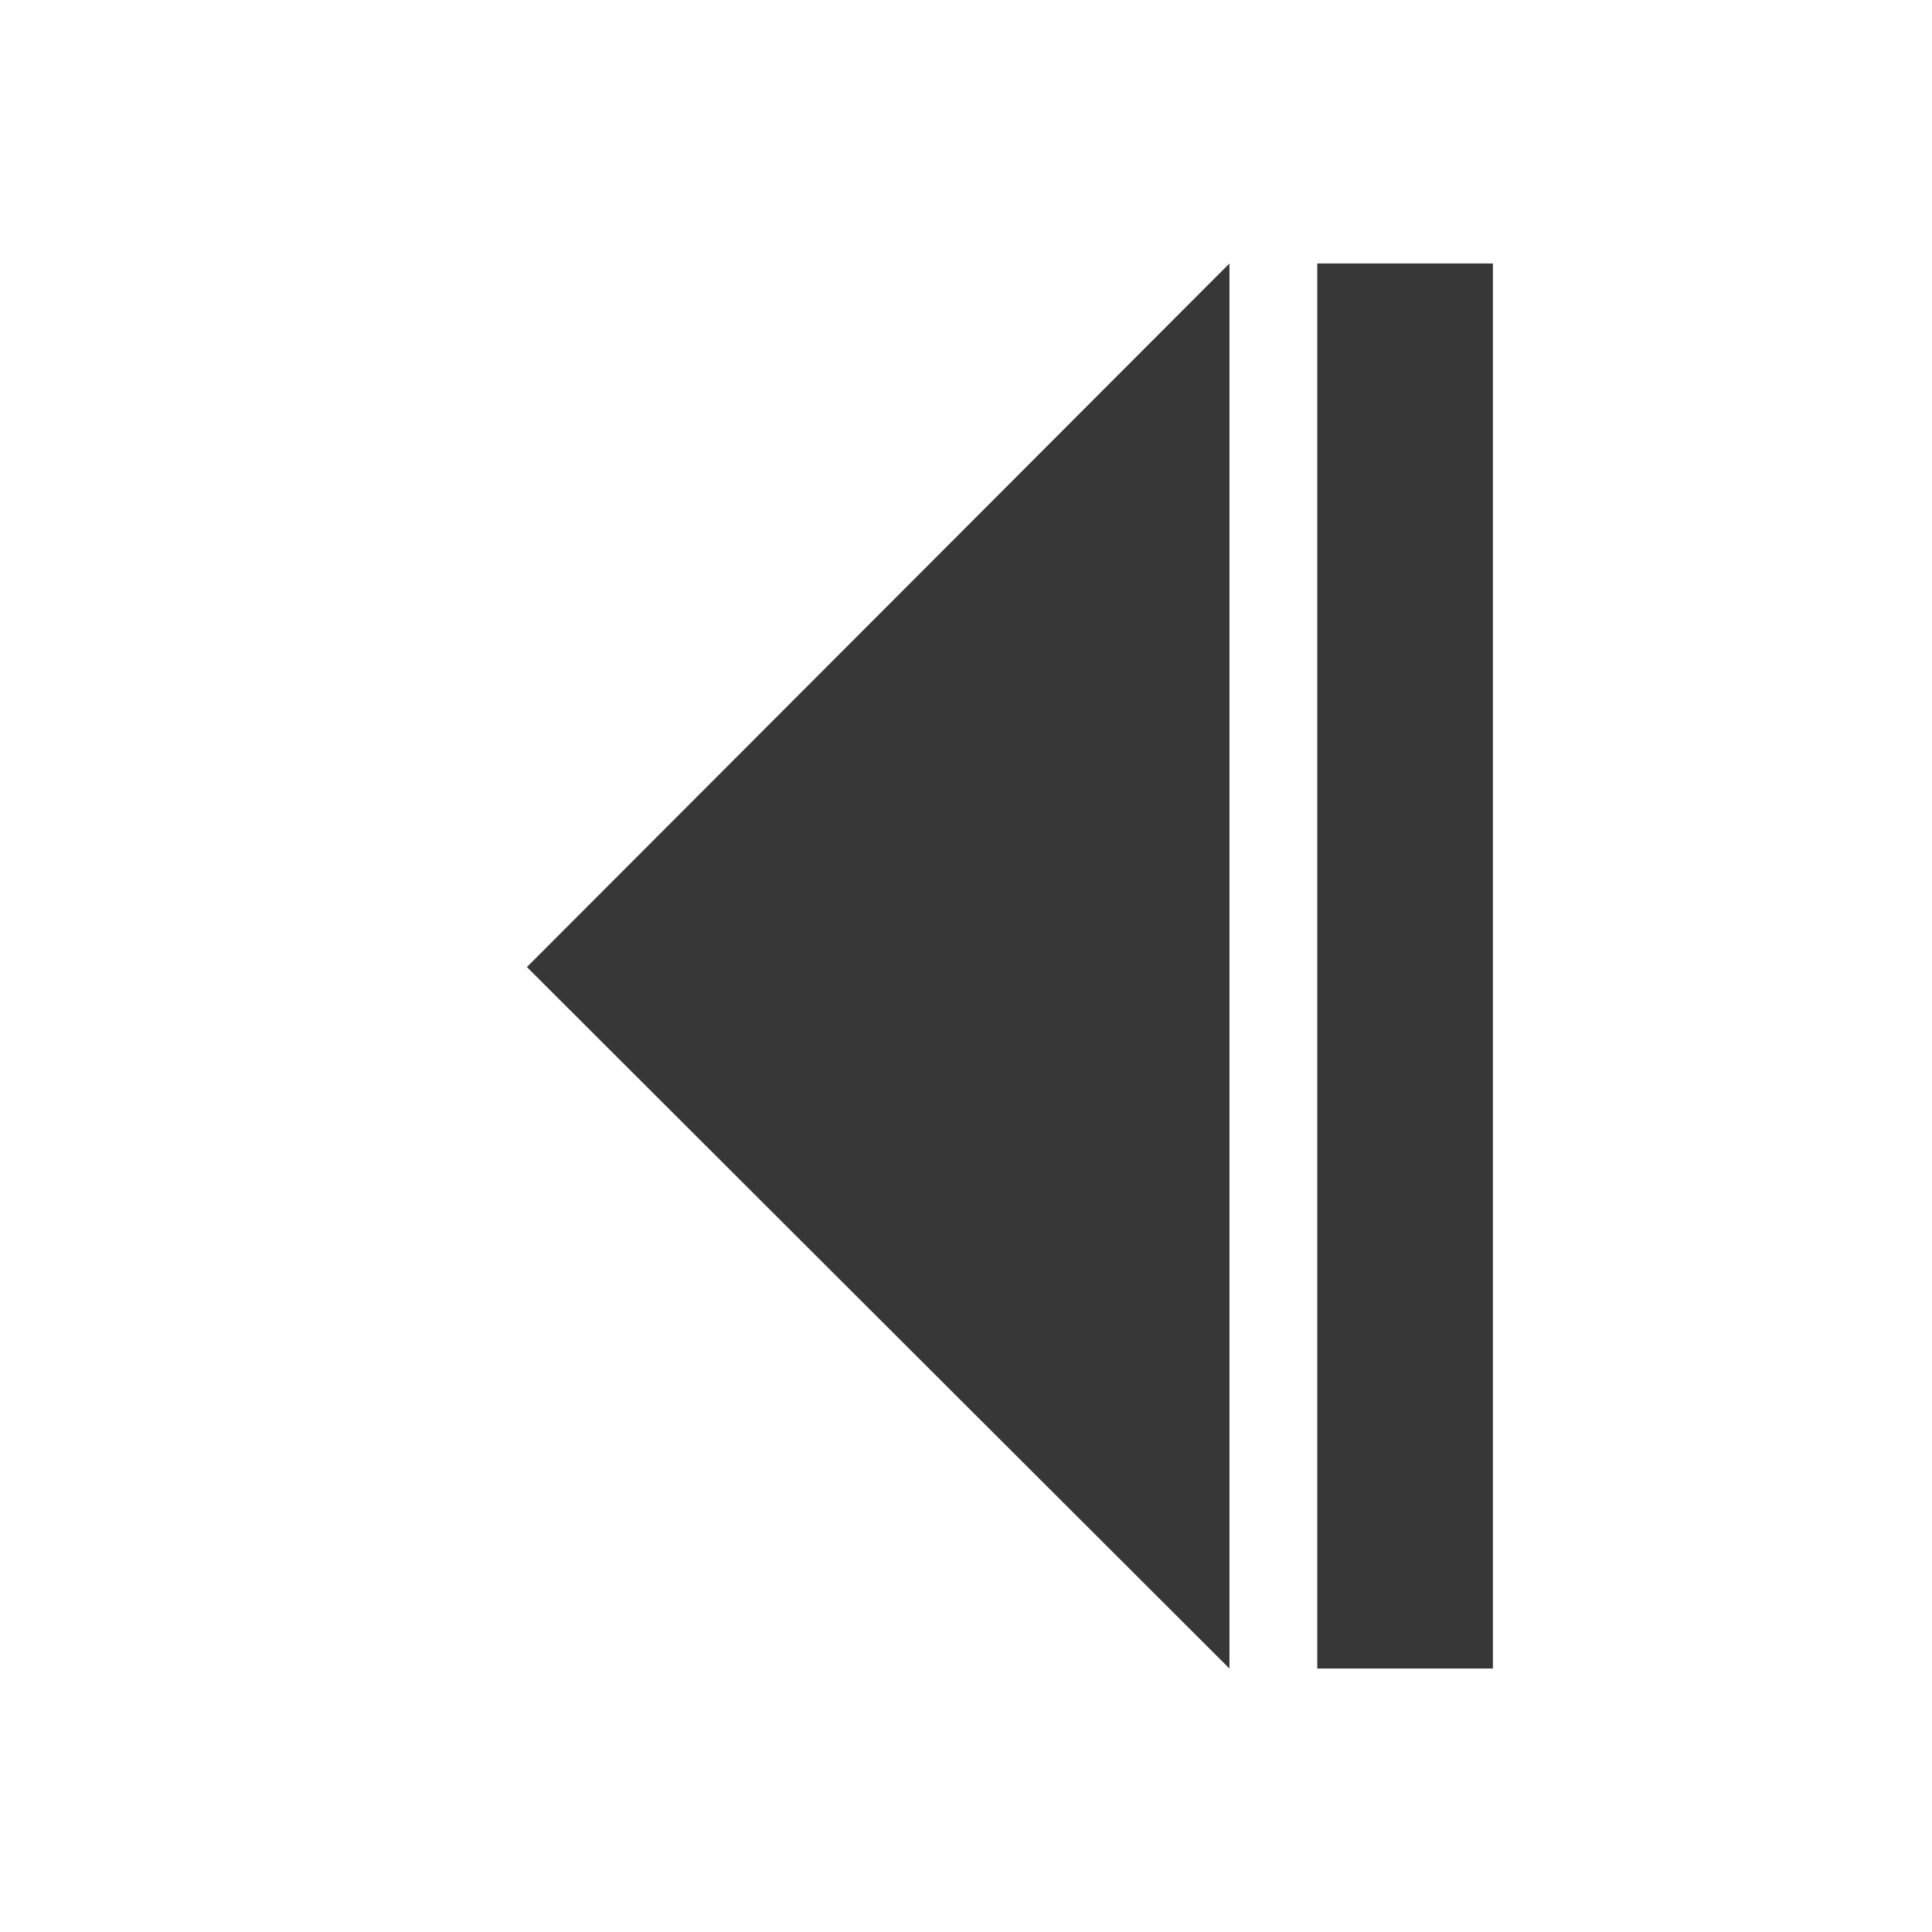
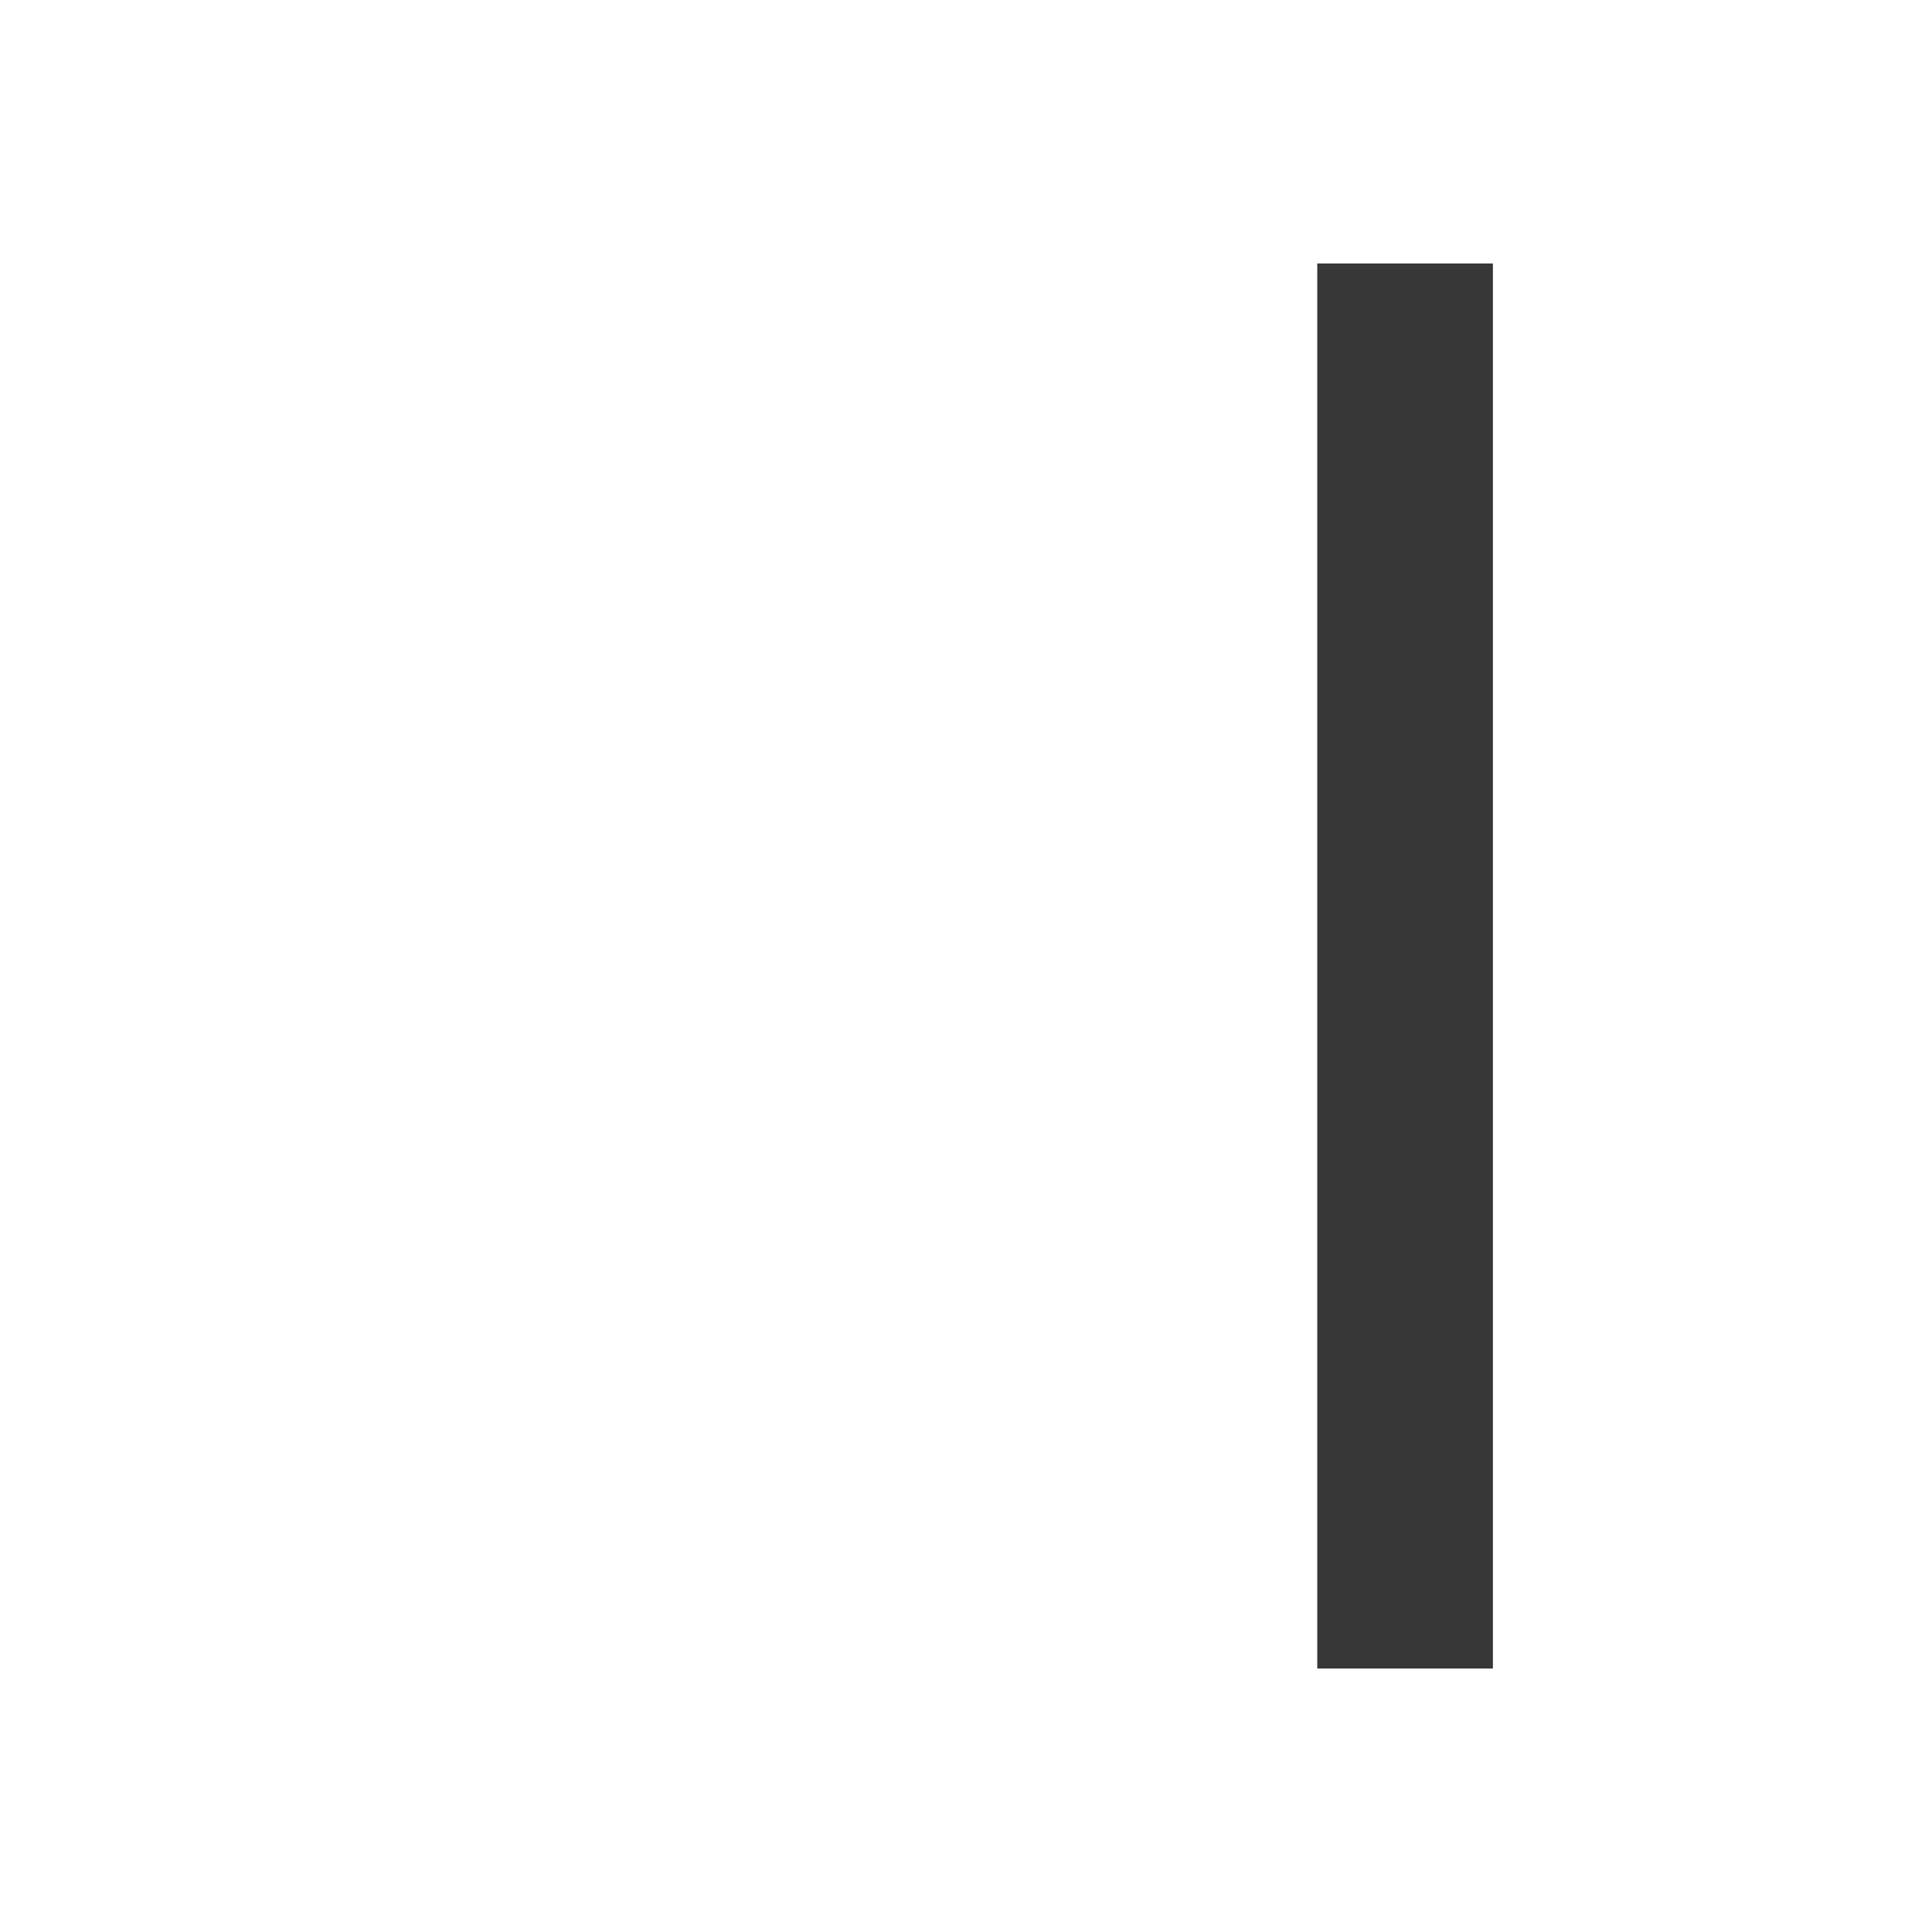
<svg xmlns="http://www.w3.org/2000/svg" xmlns:ns1="http://www.inkscape.org/namespaces/inkscape" xmlns:ns2="http://sodipodi.sourceforge.net/DTD/sodipodi-0.dtd" width="800px" height="800px" viewBox="0 0 22 22" version="1.1" id="svg6190" ns1:version="0.92.1 r15371" ns2:docname="dark_prevframe.svg" ns1:export-filename="../dark_prevframe.png" ns1:export-xdpi="90" ns1:export-ydpi="90">
  <ns2:namedview pagecolor="#ffffff" bordercolor="#666666" borderopacity="1" objecttolerance="10" gridtolerance="10" guidetolerance="10" ns1:pageopacity="0" ns1:pageshadow="2" ns1:window-width="1884" ns1:window-height="1051" id="namedview4440" showgrid="true" ns1:zoom="21.454545" ns1:cx="-10.85583" ns1:cy="12.236793" ns1:window-x="0" ns1:window-y="0" ns1:window-maximized="1" ns1:current-layer="svg6190" ns1:snap-bbox="true" ns1:snap-bbox-edge-midpoints="true">
    <ns1:grid type="xygrid" id="grid3250" />
  </ns2:namedview>
-   <path style="color:#000000;fill:#373737;fill-opacity:1;fill-rule:nonzero;stroke:none;stroke-width:1;marker:none;visibility:visible;display:inline;overflow:visible;enable-background:accumulate" d="M17 3v16h-2V3zm-3 0v16l-8-7.988z" id="path3308" ns1:connector-curvature="0" ns1:export-filename="/home/tyyppi/krita/mockup/symbols.png" ns1:export-xdpi="90" ns1:export-ydpi="90" ns2:nodetypes="ccccccccc" />
+   <path style="color:#000000;fill:#373737;fill-opacity:1;fill-rule:nonzero;stroke:none;stroke-width:1;marker:none;visibility:visible;display:inline;overflow:visible;enable-background:accumulate" d="M17 3v16h-2V3zm-3 0v16z" id="path3308" ns1:connector-curvature="0" ns1:export-filename="/home/tyyppi/krita/mockup/symbols.png" ns1:export-xdpi="90" ns1:export-ydpi="90" ns2:nodetypes="ccccccccc" />
</svg>